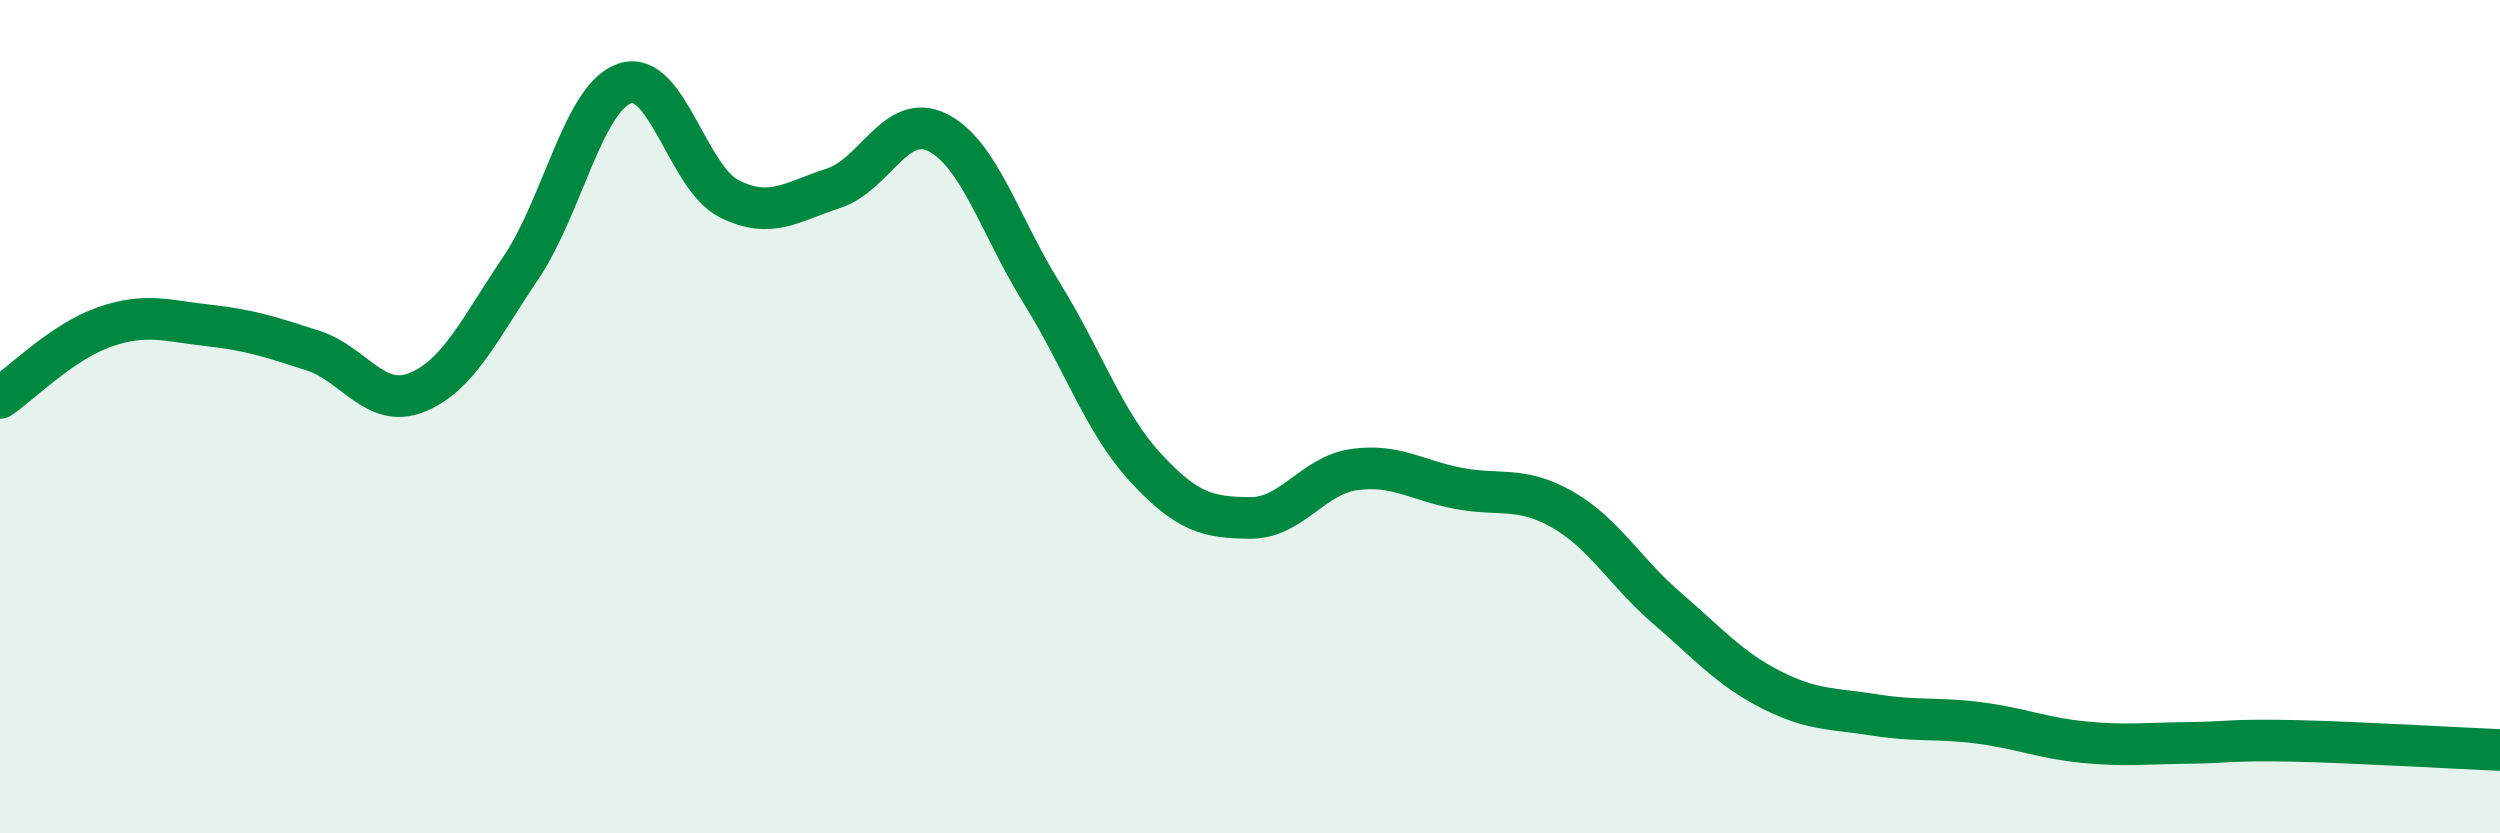
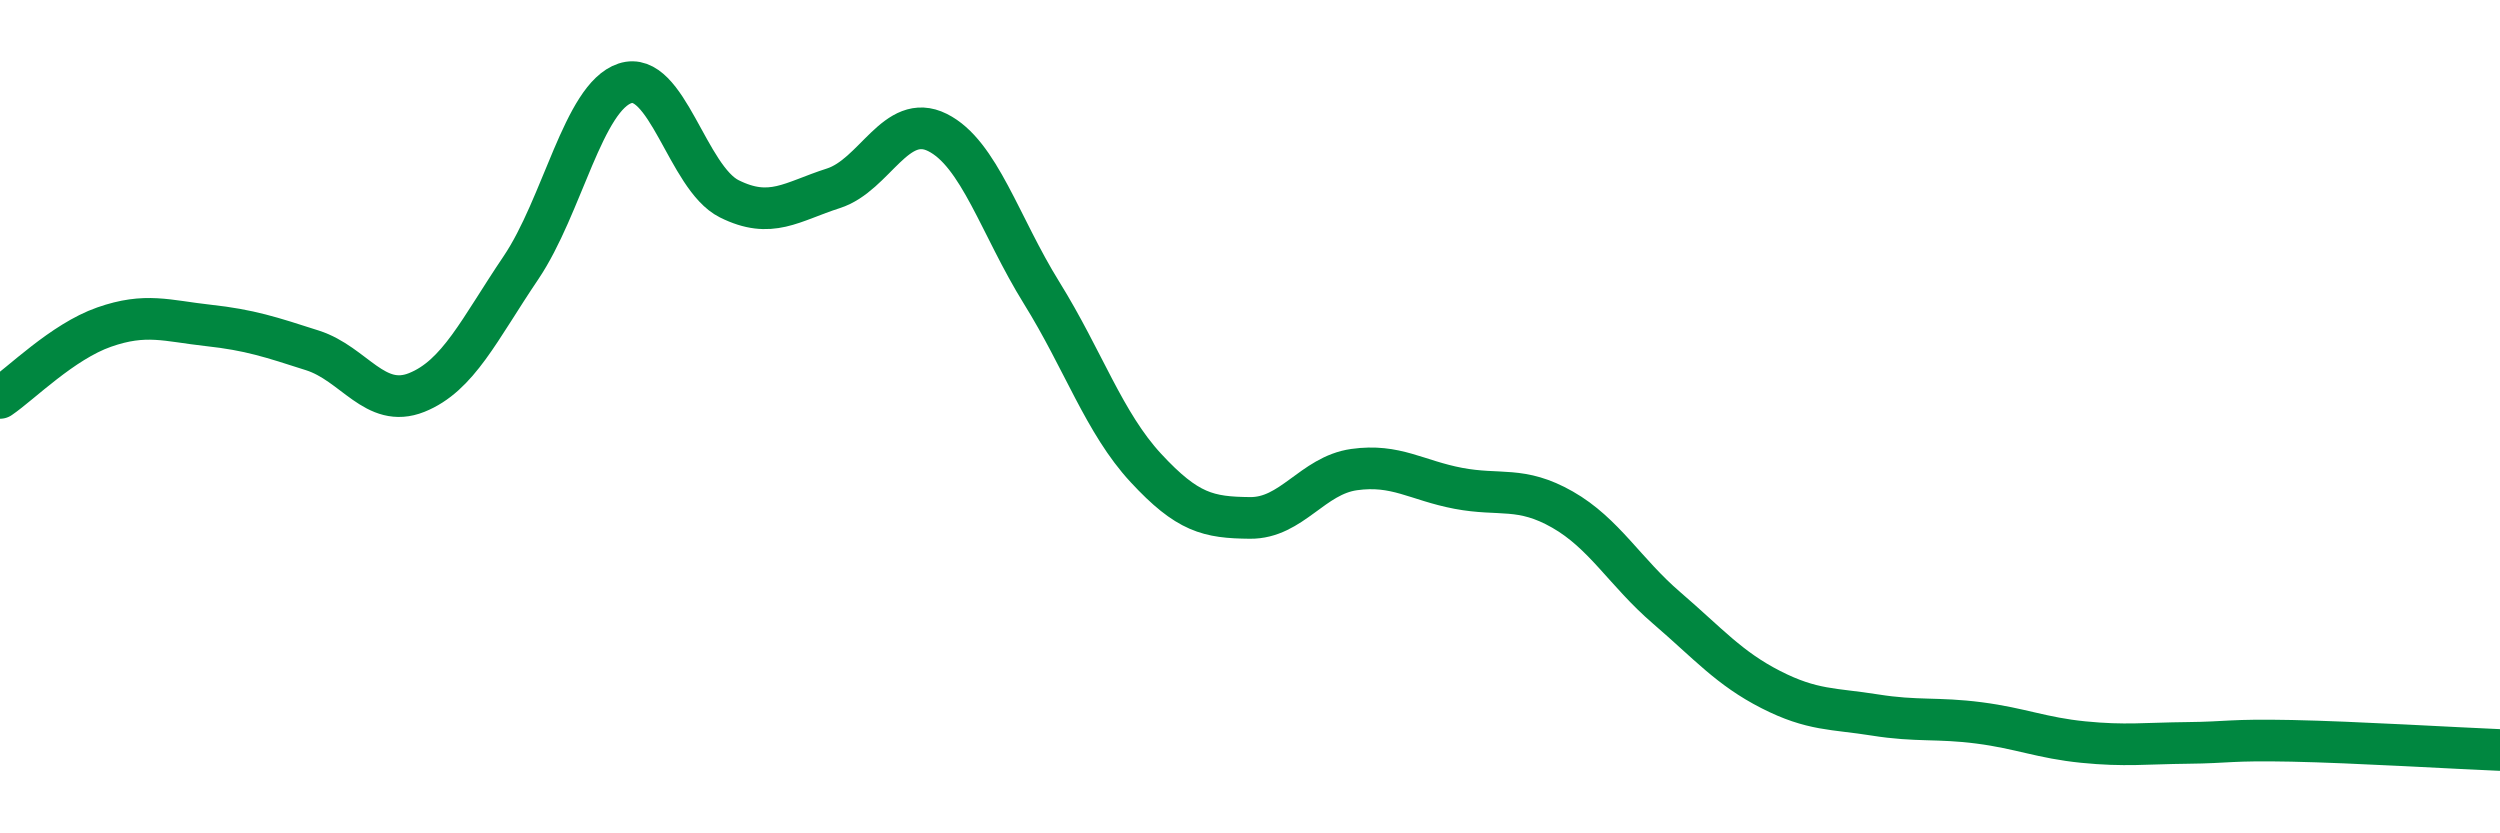
<svg xmlns="http://www.w3.org/2000/svg" width="60" height="20" viewBox="0 0 60 20">
-   <path d="M 0,9.55 C 0.5,9.21 1.5,8.2 2.5,7.85 C 3.5,7.5 4,7.7 5,7.81 C 6,7.92 6.5,8.09 7.5,8.41 C 8.5,8.73 9,9.82 10,9.42 C 11,9.02 11.5,7.91 12.5,6.43 C 13.5,4.95 14,2.33 15,2 C 16,1.67 16.5,4.27 17.5,4.77 C 18.5,5.27 19,4.84 20,4.52 C 21,4.2 21.5,2.68 22.5,3.18 C 23.5,3.68 24,5.42 25,7.03 C 26,8.64 26.5,10.15 27.5,11.23 C 28.5,12.31 29,12.42 30,12.43 C 31,12.44 31.5,11.41 32.5,11.27 C 33.5,11.13 34,11.53 35,11.72 C 36,11.91 36.5,11.66 37.5,12.23 C 38.5,12.8 39,13.73 40,14.59 C 41,15.45 41.5,16.04 42.5,16.55 C 43.5,17.06 44,17 45,17.16 C 46,17.32 46.5,17.22 47.5,17.35 C 48.5,17.48 49,17.71 50,17.81 C 51,17.91 51.5,17.84 52.5,17.83 C 53.5,17.82 53.5,17.75 55,17.78 C 56.5,17.81 59,17.96 60,18L60 20L0 20Z" fill="#008740" opacity="0.1" stroke-linecap="round" stroke-linejoin="round" />
  <path d="M 0,9.55 C 0.5,9.21 1.5,8.2 2.5,7.85 C 3.5,7.5 4,7.7 5,7.81 C 6,7.92 6.5,8.09 7.5,8.41 C 8.5,8.73 9,9.82 10,9.42 C 11,9.02 11.5,7.91 12.5,6.43 C 13.5,4.95 14,2.33 15,2 C 16,1.67 16.5,4.27 17.5,4.77 C 18.5,5.27 19,4.84 20,4.52 C 21,4.2 21.5,2.68 22.5,3.18 C 23.5,3.68 24,5.42 25,7.03 C 26,8.64 26.5,10.15 27.5,11.23 C 28.5,12.31 29,12.42 30,12.43 C 31,12.44 31.5,11.41 32.5,11.27 C 33.5,11.13 34,11.53 35,11.72 C 36,11.91 36.5,11.66 37.5,12.23 C 38.5,12.8 39,13.73 40,14.59 C 41,15.45 41.5,16.04 42.5,16.55 C 43.5,17.06 44,17 45,17.16 C 46,17.32 46.5,17.22 47.5,17.35 C 48.5,17.48 49,17.71 50,17.81 C 51,17.91 51.5,17.84 52.5,17.83 C 53.5,17.82 53.5,17.75 55,17.78 C 56.5,17.81 59,17.96 60,18" stroke="#008740" stroke-width="1" fill="none" stroke-linecap="round" stroke-linejoin="round" />
</svg>